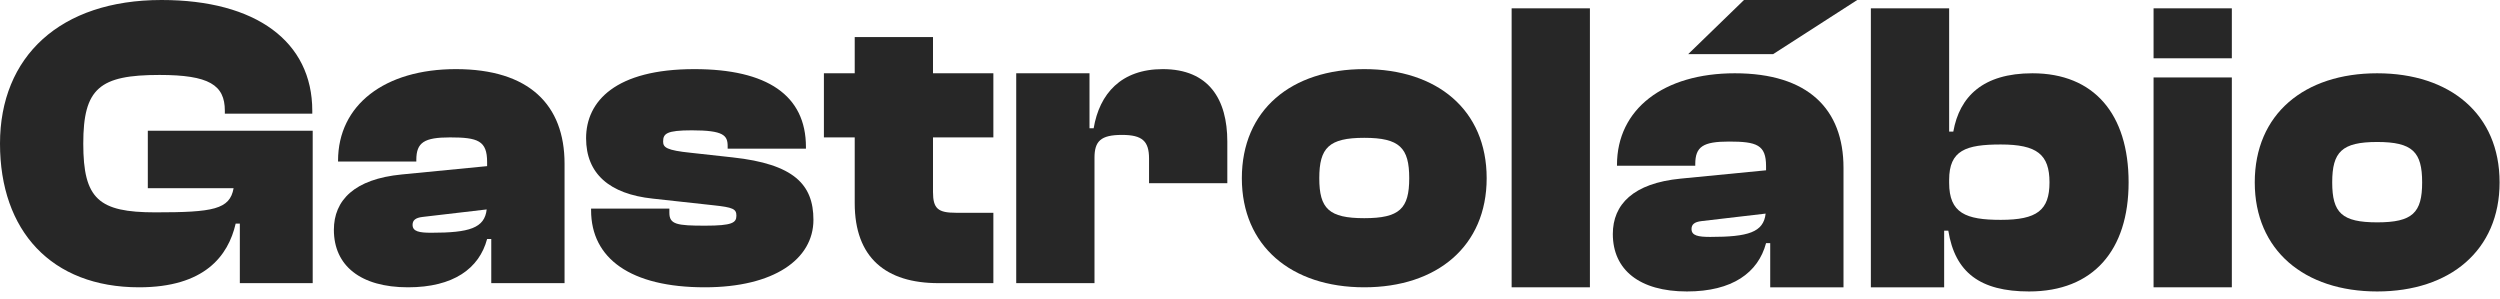
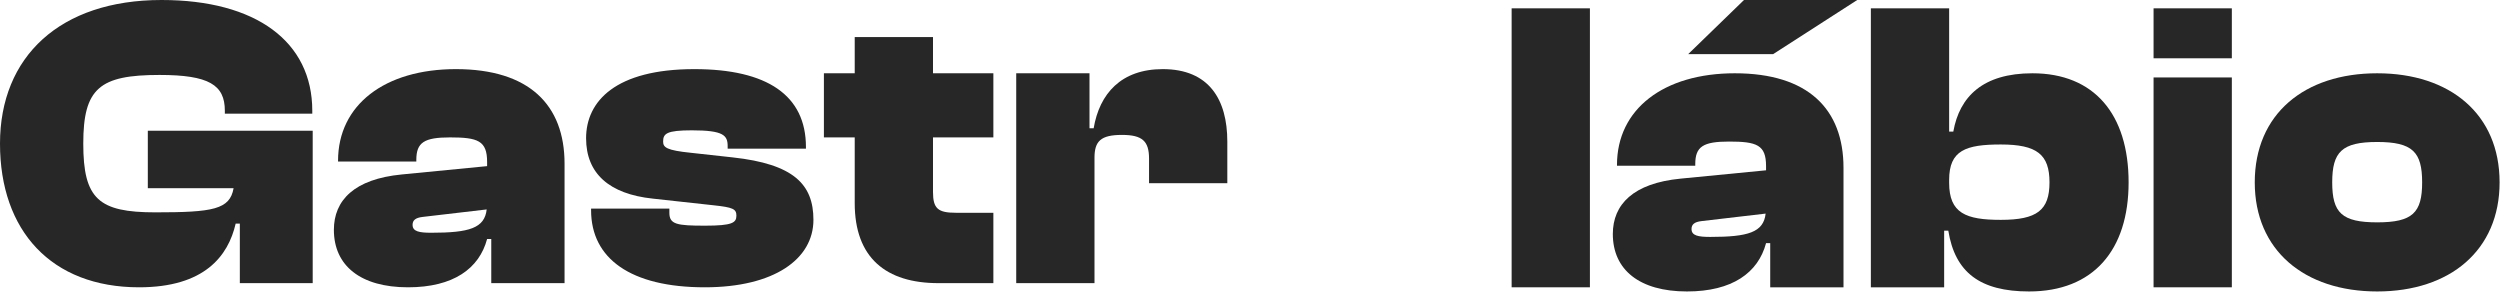
<svg xmlns="http://www.w3.org/2000/svg" width="100%" height="100%" viewBox="0 0 301 36" version="1.1" xml:space="preserve" style="fill-rule:evenodd;clip-rule:evenodd;stroke-linejoin:round;stroke-miterlimit:2;">
  <g transform="matrix(1,0,0,1,151.727,-45.013)">
    <path d="M134.485,80.105C125.712,80.105 119.746,75.142 119.746,66.971C119.746,58.749 125.712,53.836 134.485,53.836C143.258,53.836 149.224,58.749 149.224,66.971C149.224,75.142 143.258,80.105 134.485,80.105ZM134.485,71.784C138.746,71.784 139.899,70.631 139.899,66.971C139.899,63.311 138.746,62.108 134.485,62.108C130.224,62.108 129.071,63.311 129.071,66.971C129.071,70.631 130.224,71.784 134.485,71.784Z" style="fill:rgb(39,39,39);fill-rule:nonzero;" />
  </g>
  <g transform="matrix(1,0,0,1,151.727,-45.013)">
    <path d="M116.986,52.031L107.562,52.031L107.562,46.016L116.986,46.016L116.986,52.031ZM116.986,79.604L107.562,79.604L107.562,54.338L116.986,54.338L116.986,79.604Z" style="fill:rgb(39,39,39);fill-rule:nonzero;" />
  </g>
  <g transform="matrix(1,0,0,1,151.727,-45.013)">
    <path d="M82.349,79.604L73.525,79.604L73.525,46.016L82.95,46.016L82.95,60.855L83.452,60.855C84.203,56.644 87.011,53.836 92.977,53.836C100.396,53.836 104.557,58.749 104.557,66.971C104.557,75.142 100.296,80.105 92.575,80.105C86.66,80.105 83.652,77.799 82.85,72.786L82.349,72.786L82.349,79.604ZM82.95,67.021C82.95,70.68 84.955,71.483 89.167,71.483C93.528,71.483 95.032,70.33 95.032,66.971C95.032,63.612 93.528,62.409 89.167,62.409C84.955,62.409 82.95,63.111 82.95,66.67L82.95,67.021Z" style="fill:rgb(39,39,39);fill-rule:nonzero;" />
  </g>
  <g transform="matrix(1,0,0,1,151.727,-45.013)">
    <path d="M61.758,51.53L51.531,51.53L58.249,45.013L71.884,45.013L61.758,51.53ZM51.381,80.105C45.666,80.105 42.457,77.498 42.457,73.187C42.457,69.627 44.914,67.071 50.629,66.519L60.906,65.517L60.906,65.015C60.906,62.459 59.803,62.057 56.444,62.057C53.336,62.057 52.383,62.659 52.383,64.765L52.383,64.965L42.958,64.965L42.958,64.865C42.958,58.147 48.573,53.836 57.146,53.836C65.969,53.836 70.23,58.147 70.23,65.216L70.23,79.604L61.407,79.604L61.407,74.29L60.906,74.29C59.953,77.849 56.845,80.105 51.381,80.105ZM51.932,72.585C51.932,73.387 52.734,73.538 54.188,73.538C58.75,73.538 60.605,72.986 60.855,70.73L53.135,71.633C52.283,71.733 51.932,72.034 51.932,72.585Z" style="fill:rgb(39,39,39);fill-rule:nonzero;" />
  </g>
  <g transform="matrix(1,0,0,1,151.727,-45.013)">
    <rect x="30.273" y="46.016" width="9.425" height="33.588" style="fill:rgb(39,39,39);fill-rule:nonzero;" />
  </g>
-   <path d="M164.256,34.591C155.483,34.591 149.518,29.628 149.518,21.456C149.518,13.235 155.483,8.322 164.256,8.322C173.029,8.322 178.995,13.235 178.995,21.456C178.995,29.628 173.029,34.591 164.256,34.591ZM164.256,26.269C168.517,26.269 169.671,25.116 169.671,21.456C169.671,17.797 168.517,16.594 164.256,16.594C159.995,16.594 158.842,17.797 158.842,21.456C158.842,25.116 159.995,26.269 164.256,26.269Z" style="fill:rgb(39,39,39);fill-rule:nonzero;" />
  <path d="M131.777,34.09L122.353,34.09L122.353,8.823L131.176,8.823L131.176,15.441L131.677,15.441C132.379,11.28 134.986,8.322 139.999,8.322C145.564,8.322 147.769,11.981 147.769,17.045L147.769,22.058L138.345,22.058L138.345,19.1C138.345,16.995 137.542,16.243 135.086,16.243C132.529,16.243 131.777,16.995 131.777,19L131.777,34.09Z" style="fill:rgb(39,39,39);fill-rule:nonzero;" />
  <path d="M119.602,34.09L112.984,34.09C106.668,34.09 102.908,31.032 102.908,24.465L102.908,16.544L99.198,16.544L99.198,8.823L102.908,8.823L102.908,4.462L112.333,4.462L112.333,8.823L119.602,8.823L119.602,16.544L112.333,16.544L112.333,23.111C112.333,25.116 112.934,25.618 115.09,25.618L119.602,25.618L119.602,34.09Z" style="fill:rgb(39,39,39);fill-rule:nonzero;" />
  <path d="M84.853,34.591C75.93,34.591 71.167,31.132 71.167,25.316L71.167,25.116L80.592,25.116L80.592,25.617C80.592,27.021 81.494,27.171 84.903,27.171C88.162,27.171 88.663,26.82 88.663,25.968C88.663,25.166 88.262,24.965 85.906,24.715L78.587,23.913C73.373,23.361 70.565,20.905 70.565,16.644C70.565,12.182 74.125,8.322 83.6,8.322C92.373,8.322 97.035,11.48 97.035,17.696L97.035,17.897L87.61,17.897L87.61,17.596C87.61,16.293 87.109,15.691 83.299,15.691C80.241,15.691 79.84,16.092 79.84,17.045C79.84,17.747 80.241,18.098 83.199,18.398L88.212,18.95C95.581,19.752 97.937,22.208 97.937,26.469C97.937,31.182 93.225,34.591 84.853,34.591Z" style="fill:rgb(39,39,39);fill-rule:nonzero;" />
  <path d="M49.123,34.591C43.408,34.591 40.199,31.984 40.199,27.673C40.199,24.113 42.656,21.557 48.371,21.005L58.648,20.003L58.648,19.501C58.648,16.944 57.545,16.543 54.186,16.543C51.078,16.543 50.125,17.145 50.125,19.251L50.125,19.451L40.701,19.451L40.701,19.351C40.701,12.633 46.315,8.322 54.888,8.322C63.711,8.322 67.972,12.633 67.972,19.702L67.972,34.09L59.149,34.09L59.149,28.776L58.648,28.776C57.695,32.335 54.587,34.591 49.123,34.591ZM49.674,27.071C49.674,27.873 50.476,28.023 51.93,28.023C56.492,28.023 58.347,27.472 58.597,25.216L50.877,26.119C50.025,26.219 49.674,26.52 49.674,27.071Z" style="fill:rgb(39,39,39);fill-rule:nonzero;" />
  <path d="M16.744,34.591C6.166,34.591 0,27.773 0,17.295C0,6.818 7.219,0 19.451,0C30.831,0 37.599,5.013 37.599,13.335L37.599,13.686L27.071,13.686L27.071,13.335C27.071,10.227 25.166,9.024 19.2,9.024C11.982,9.024 10.026,10.628 10.026,17.295C10.026,23.963 11.881,25.567 18.699,25.567C25.667,25.567 27.673,25.216 28.124,22.66L17.797,22.66L17.797,15.741L37.649,15.741L37.649,34.09L28.876,34.09L28.876,26.921L28.375,26.921C27.472,30.831 24.615,34.591 16.744,34.591Z" style="fill:rgb(39,39,39);fill-rule:nonzero;" />
</svg>